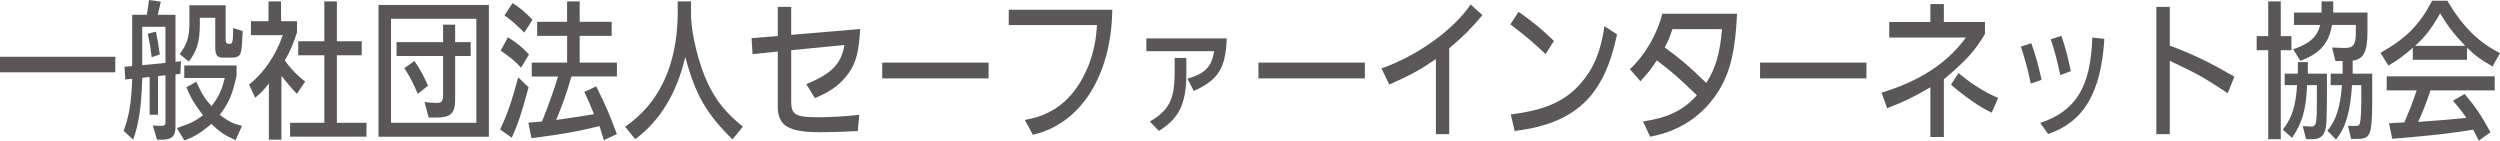
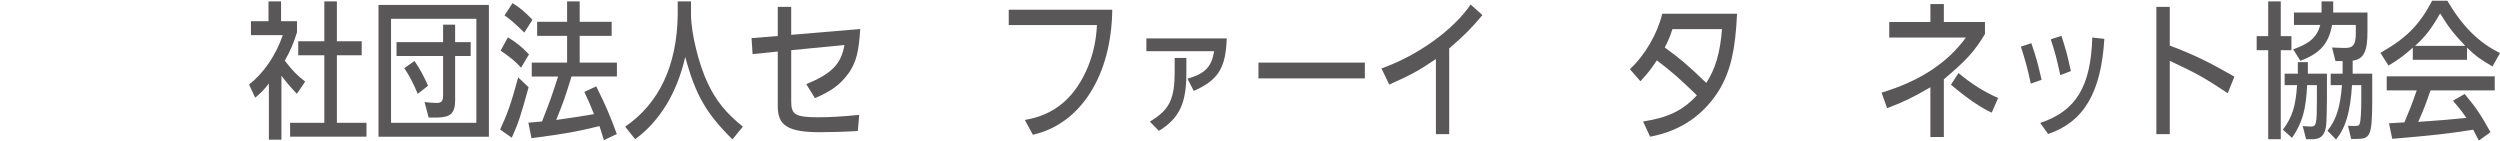
<svg xmlns="http://www.w3.org/2000/svg" version="1.1" id="レイヤー_1" x="0px" y="0px" width="199.39px" height="11.212px" viewBox="0 0 199.39 11.212" enable-background="new 0 0 199.39 11.212" xml:space="preserve">
  <g>
    <g>
-       <path fill="#595757" d="M9.196,5.767H0V4.527h9.196V5.767z" />
-       <path fill="#595757" d="M13.996,10.057c0.01,0.773-0.261,1.061-0.981,1.083h-0.489l-0.341-1.132l0.381,0.024h0.33    c0.239,0,0.301-0.072,0.301-0.345V6.005l-0.592,0.06V9.15h-0.669V6.137l-0.59,0.071c-0.071,2.323-0.252,3.562-0.722,4.932    l-0.76-0.702c0.451-1.275,0.61-2.229,0.681-4.158L9.992,6.338l-0.06-1.012l0.61-0.059V1.18h1.171L11.884,0l0.941,0.132    L12.583,1.18h1.412v3.754l0.439-0.049l-0.049,1.001l-0.39,0.048V10.057z M13.196,5.017V2.135h-1.852v3.062L13.196,5.017z     M12.435,2.526c0.169,0.823,0.191,0.954,0.311,1.823l-0.651,0.214c-0.1-0.833-0.121-0.976-0.311-1.87L12.435,2.526z M18.869,5.22    v0.785c-0.32,1.513-0.591,2.157-1.341,3.157c0.711,0.525,1.06,0.703,1.771,0.882l-0.51,1.132c-0.84-0.37-1.271-0.655-1.932-1.287    c-0.891,0.738-1.32,1.001-2.151,1.311l-0.6-0.988c1.131-0.381,1.47-0.549,2.081-1.023c-0.661-0.859-0.941-1.324-1.322-2.229    l0.792-0.441c0.44,0.977,0.669,1.346,1.211,1.941c0.57-0.726,0.82-1.264,1.059-2.238h-3.231V5.22H18.869z M14.334,4.314    c0.592-0.811,0.762-1.334,0.772-2.418V0.418h2.892v2.691c0,0.275,0.04,0.358,0.209,0.383h0.141c0.15,0,0.209-0.132,0.229-0.489    l0.021-0.763l0.76,0.238l-0.05,0.906c-0.05,1.023-0.17,1.19-0.831,1.215h-0.67c-0.46,0-0.61-0.166-0.639-0.728V1.418h-1.231v0.537    c0,1.357-0.241,2.145-0.88,2.954L14.334,4.314z" />
      <path fill="#595757" d="M22.416,0.109v1.584h1.271v0.882c-0.28,0.893-0.5,1.417-0.972,2.263c0.641,0.834,0.981,1.167,1.623,1.668    l-0.661,0.977c-0.51-0.537-0.771-0.846-1.231-1.441v5.099h-1.001V6.66c-0.47,0.584-0.549,0.668-1.091,1.133l-0.49-1.049    c1.181-0.93,2.131-2.322,2.692-3.943h-2.542V1.693h1.4V0.109H22.416z M25.868,0.109h1v3.18h1.98v1.119h-1.98v5.386h2.361v1.108    h-6.093V9.794h2.731V4.408h-2.081V3.289h2.081V0.109z" />
      <path fill="#595757" d="M30.187,10.902V0.395h8.805v10.508H30.187z M31.187,1.502v8.292h6.805V1.502H31.187z M31.626,4.468V3.36    h3.713V1.967H36.3V3.36h1.24v1.107H36.3v3.538c-0.01,1.025-0.351,1.348-1.412,1.371h-0.7L33.86,8.138    c0.369,0.048,0.739,0.071,0.979,0.071c0.38,0,0.5-0.143,0.5-0.631v-3.11H31.626z M33.057,4.863    c0.491,0.736,0.741,1.201,1.081,1.975l-0.82,0.645c-0.4-0.93-0.609-1.334-1.07-2.049L33.057,4.863z" />
      <path fill="#595757" d="M39.887,10.329c0.57-1.214,0.892-2.12,1.442-4.157l0.83,0.787c-0.631,2.299-0.822,2.871-1.342,4.025    L39.887,10.329z M40.508,2.98c0.721,0.439,1.041,0.701,1.682,1.357l-0.63,1.059c-0.541-0.571-0.822-0.797-1.632-1.357L40.508,2.98    z M40.878,0.25c0.57,0.347,0.951,0.668,1.59,1.324l-0.65,1.023c-0.789-0.762-1.131-1.061-1.58-1.369L40.878,0.25z M45.582,6.101    c-0.529,1.716-0.621,1.966-1.221,3.466c1.431-0.201,1.642-0.236,3.012-0.464c-0.35-0.882-0.41-1.013-0.771-1.774l0.95-0.441    c0.721,1.441,1.111,2.348,1.643,3.801l-1.031,0.488l-0.35-1.119c-1.842,0.451-2.812,0.619-5.424,0.964l-0.25-1.239l1.09-0.094    c0.68-1.74,0.77-2.004,1.281-3.587H42.41V4.992h2.82V2.859h-2.39V1.74h2.39V0.109h1.003V1.74h2.551v1.119h-2.551v2.133h2.97v1.108    H45.582z" />
      <path fill="#595757" d="M58.416,11.117c-2.112-2.098-2.952-3.562-3.763-6.577c-0.661,2.87-2.021,5.11-3.993,6.563l-0.8-1    c2.712-1.858,4.122-4.861,4.192-8.875V0.109h1.061v1.07c0,1.442,0.62,3.979,1.34,5.469c0.661,1.394,1.432,2.348,2.793,3.455    L58.416,11.117z" />
      <path fill="#595757" d="M62.032,0.549h1.071v2.228l5.504-0.464c-0.109,1.821-0.32,2.633-0.9,3.49    c-0.689,0.941-1.352,1.441-2.713,2.025l-0.69-1.119c2.022-0.823,2.792-1.609,3.042-3.121l-4.242,0.416v4.109    c0,1.037,0.351,1.24,2.152,1.24c0.95,0,1.99-0.061,3.271-0.191l-0.109,1.287c-1.242,0.071-2.272,0.095-3.014,0.095    c-2.531,0-3.372-0.512-3.372-2.048V4.111l-2.01,0.203l-0.081-1.275l2.091-0.167V0.549z" />
-       <path fill="#595757" d="M78.848,4.992v1.263h-8.485V4.992H78.848z" />
      <path fill="#595757" d="M88.71,0.775c-0.06,5.242-2.52,9.113-6.334,9.971l-0.641-1.18c2.381-0.393,4.032-1.787,5.062-4.299    c0.421-1.084,0.631-2.086,0.691-3.266h-7.035V0.775H88.71z" />
      <path fill="#595757" d="M91.429,3.062h6.412c-0.09,2.384-0.67,3.312-2.631,4.193l-0.5-0.977c1.4-0.404,1.93-0.953,2.121-2.192    h-5.402V3.062z M91.708,9.698c1.57-0.94,1.98-1.786,1.98-4.002V4.623h0.931v1.311c-0.011,2.336-0.58,3.515-2.192,4.504    L91.708,9.698z" />
      <path fill="#595757" d="M108.855,4.992v1.263h-8.486V4.992H108.855z" />
      <path fill="#595757" d="M115.583,10.699h-1.061V4.707c-1.371,0.929-1.93,1.238-3.722,2.037l-0.621-1.286    c2.872-1.014,5.732-3.062,7.114-5.099l0.94,0.846c-0.831,1-1.43,1.607-2.651,2.655V10.699z" />
-       <path fill="#595757" d="M121.113,0.942c1.181,0.833,1.782,1.321,2.822,2.323l-0.662,1.049c-1.091-1.014-1.549-1.406-2.811-2.371    L121.113,0.942z M120.493,9.126c2.731-0.345,4.273-1.024,5.543-2.431c1.07-1.227,1.632-2.562,1.931-4.609l1.001,0.656    c-1.021,4.932-3.312,7.1-8.165,7.707L120.493,9.126z" />
      <path fill="#595757" d="M131.044,9.688c2.002-0.299,3.203-0.895,4.292-2.086c-1.44-1.394-1.989-1.87-3.192-2.788    c-0.5,0.739-0.6,0.883-1.309,1.667l-0.842-0.963c1.2-1.109,2.191-2.812,2.582-4.42h5.965c-0.131,2.895-0.521,4.562-1.412,6.062    c-1.251,2.027-3.092,3.289-5.523,3.742L131.044,9.688z M133.385,2.325c-0.229,0.678-0.269,0.784-0.61,1.464    c1.241,0.895,1.781,1.357,3.312,2.824c0.73-1.121,1.111-2.43,1.252-4.288H133.385z" />
-       <path fill="#595757" d="M148.861,4.992v1.263h-8.485V4.992H148.861z" />
      <path fill="#595757" d="M155.033,10.926h-1.073V6.959c-1.38,0.81-2.182,1.191-3.452,1.667l-0.441-1.239    c3.023-0.906,5.245-2.357,6.727-4.395h-6.115v-1.24h3.282v-1.43h1.073v1.43h3.279v0.965c-0.86,1.406-1.439,2.05-3.279,3.61V10.926    z M156.202,5.826c1.06,0.883,2.012,1.478,3.161,1.99l-0.511,1.167c-0.859-0.382-2-1.167-3.251-2.228L156.202,5.826z" />
      <path fill="#595757" d="M162.011,3.444c0.42,1.239,0.479,1.465,0.818,2.918l-0.859,0.31c-0.311-1.393-0.37-1.608-0.791-2.955    L162.011,3.444z M162.72,9.805c2.853-0.952,4.033-2.895,4.153-6.812l0.962,0.106c-0.262,4.301-1.643,6.622-4.484,7.589    L162.72,9.805z M164.412,2.859c0.381,1.18,0.44,1.395,0.751,2.812l-0.843,0.321c-0.317-1.441-0.378-1.668-0.759-2.858    L164.412,2.859z" />
      <path fill="#595757" d="M173.052,0.549v3.086c1.99,0.762,3.033,1.262,5.154,2.478l-0.53,1.321c-1.972-1.297-2.333-1.5-4.624-2.584    v5.85h-1.07V0.549H173.052z" />
      <path fill="#595757" d="M181.904,11.104h-1.001v-7.1h-0.92v-1.12h0.92V0.109h1.001v2.774h0.851v1.12h-0.851V11.104z     M184.005,6.792c-0.08,1.941-0.381,3.002-1.201,4.204l-0.73-0.654c0.75-1,1.02-1.871,1.131-3.55h-0.99V5.875h1.051V4.957h0.8    v0.918h1.521v2.049c-0.02,1.607-0.039,2.108-0.109,2.334c-0.129,0.584-0.44,0.834-1.02,0.846h-0.531l-0.271-1.047l0.361,0.022    l0.279,0.013c0.451,0,0.49-0.18,0.49-2.168V6.792H184.005z M187.588,6.792c-0.142,2.144-0.491,3.358-1.272,4.336l-0.689-0.703    c0.709-0.87,1.02-1.87,1.159-3.633h-0.899V5.875h0.951V4.873h-0.57l-0.271-1.084l0.59,0.024c0.161,0.012,0.312,0.012,0.451,0.012    c0.65,0,0.852-0.274,0.852-1.179V1.99h-1.893c-0.27,1.49-0.96,2.275-2.531,2.859l-0.571-0.916    c1.312-0.453,1.902-0.979,2.162-1.943h-2.101V1.002h2.201V0.109h0.93v0.893h2.733v1.524c0,1.597-0.301,2.192-1.181,2.312v1.037    h1.56v2.346c-0.021,2.585-0.149,2.871-1.26,2.859h-0.421l-0.25-1.048l0.449,0.012h0.172c0.2,0,0.271-0.048,0.329-0.214    c0.062-0.203,0.109-1.037,0.109-1.811V6.792H187.588z" />
      <path fill="#595757" d="M196.758,4.767h-4.323V3.801c-0.67,0.607-1.18,0.979-1.939,1.43l-0.643-1.013    c2.082-1.19,3.094-2.204,4.125-4.158h1.21c1.24,2.087,2.513,3.337,4.202,4.171l-0.6,1.072c-1.031-0.607-1.352-0.846-2.032-1.502    V4.767z M193.847,7.209c-0.432,1.238-0.501,1.43-0.98,2.512c1.871-0.129,2.131-0.154,3.842-0.32    c-0.48-0.68-0.561-0.774-1.07-1.369l0.931-0.537c0.89,1.061,1.302,1.668,2.062,3.05l-0.93,0.668    c-0.213-0.417-0.242-0.478-0.451-0.87c-1.912,0.31-3.292,0.464-6.455,0.727l-0.26-1.238l1.23-0.072    c0.48-1.144,0.551-1.322,0.981-2.549h-2.392V6.088h8.615v1.121H193.847z M196.619,3.659c-0.94-0.989-1.321-1.479-2.002-2.586    c-0.77,1.323-1.141,1.786-2,2.586H196.619z" />
    </g>
  </g>
</svg>